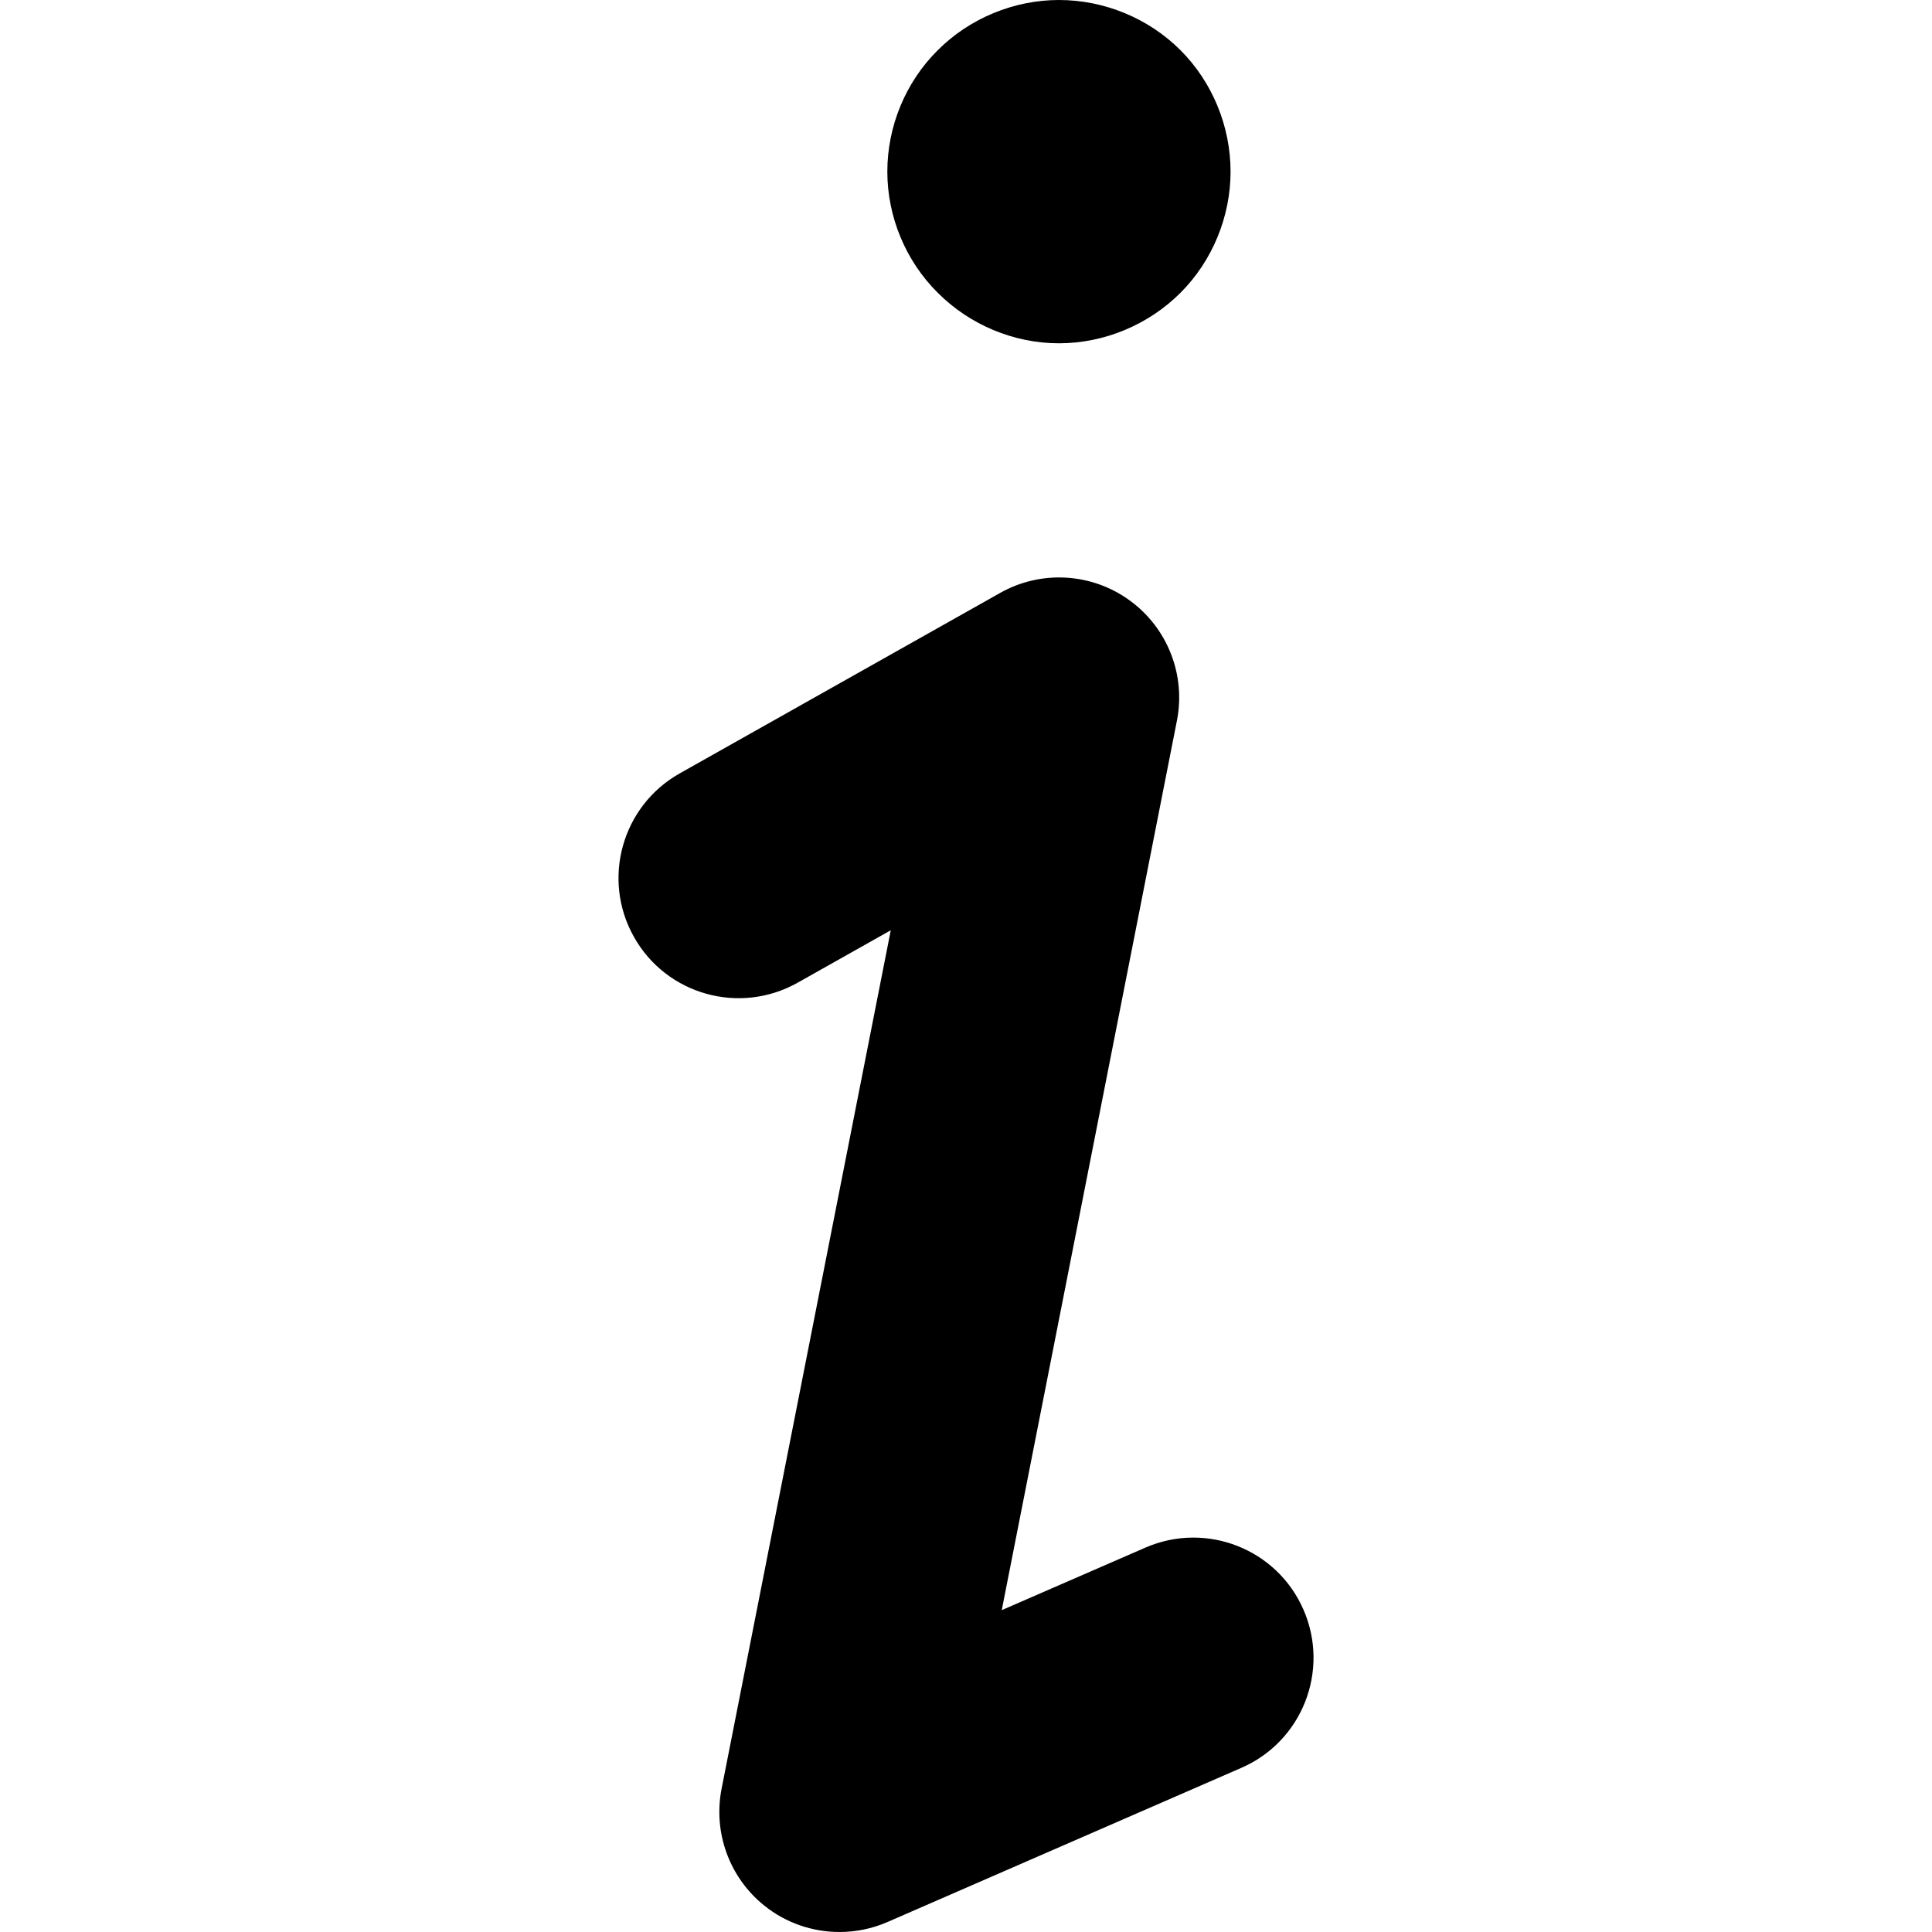
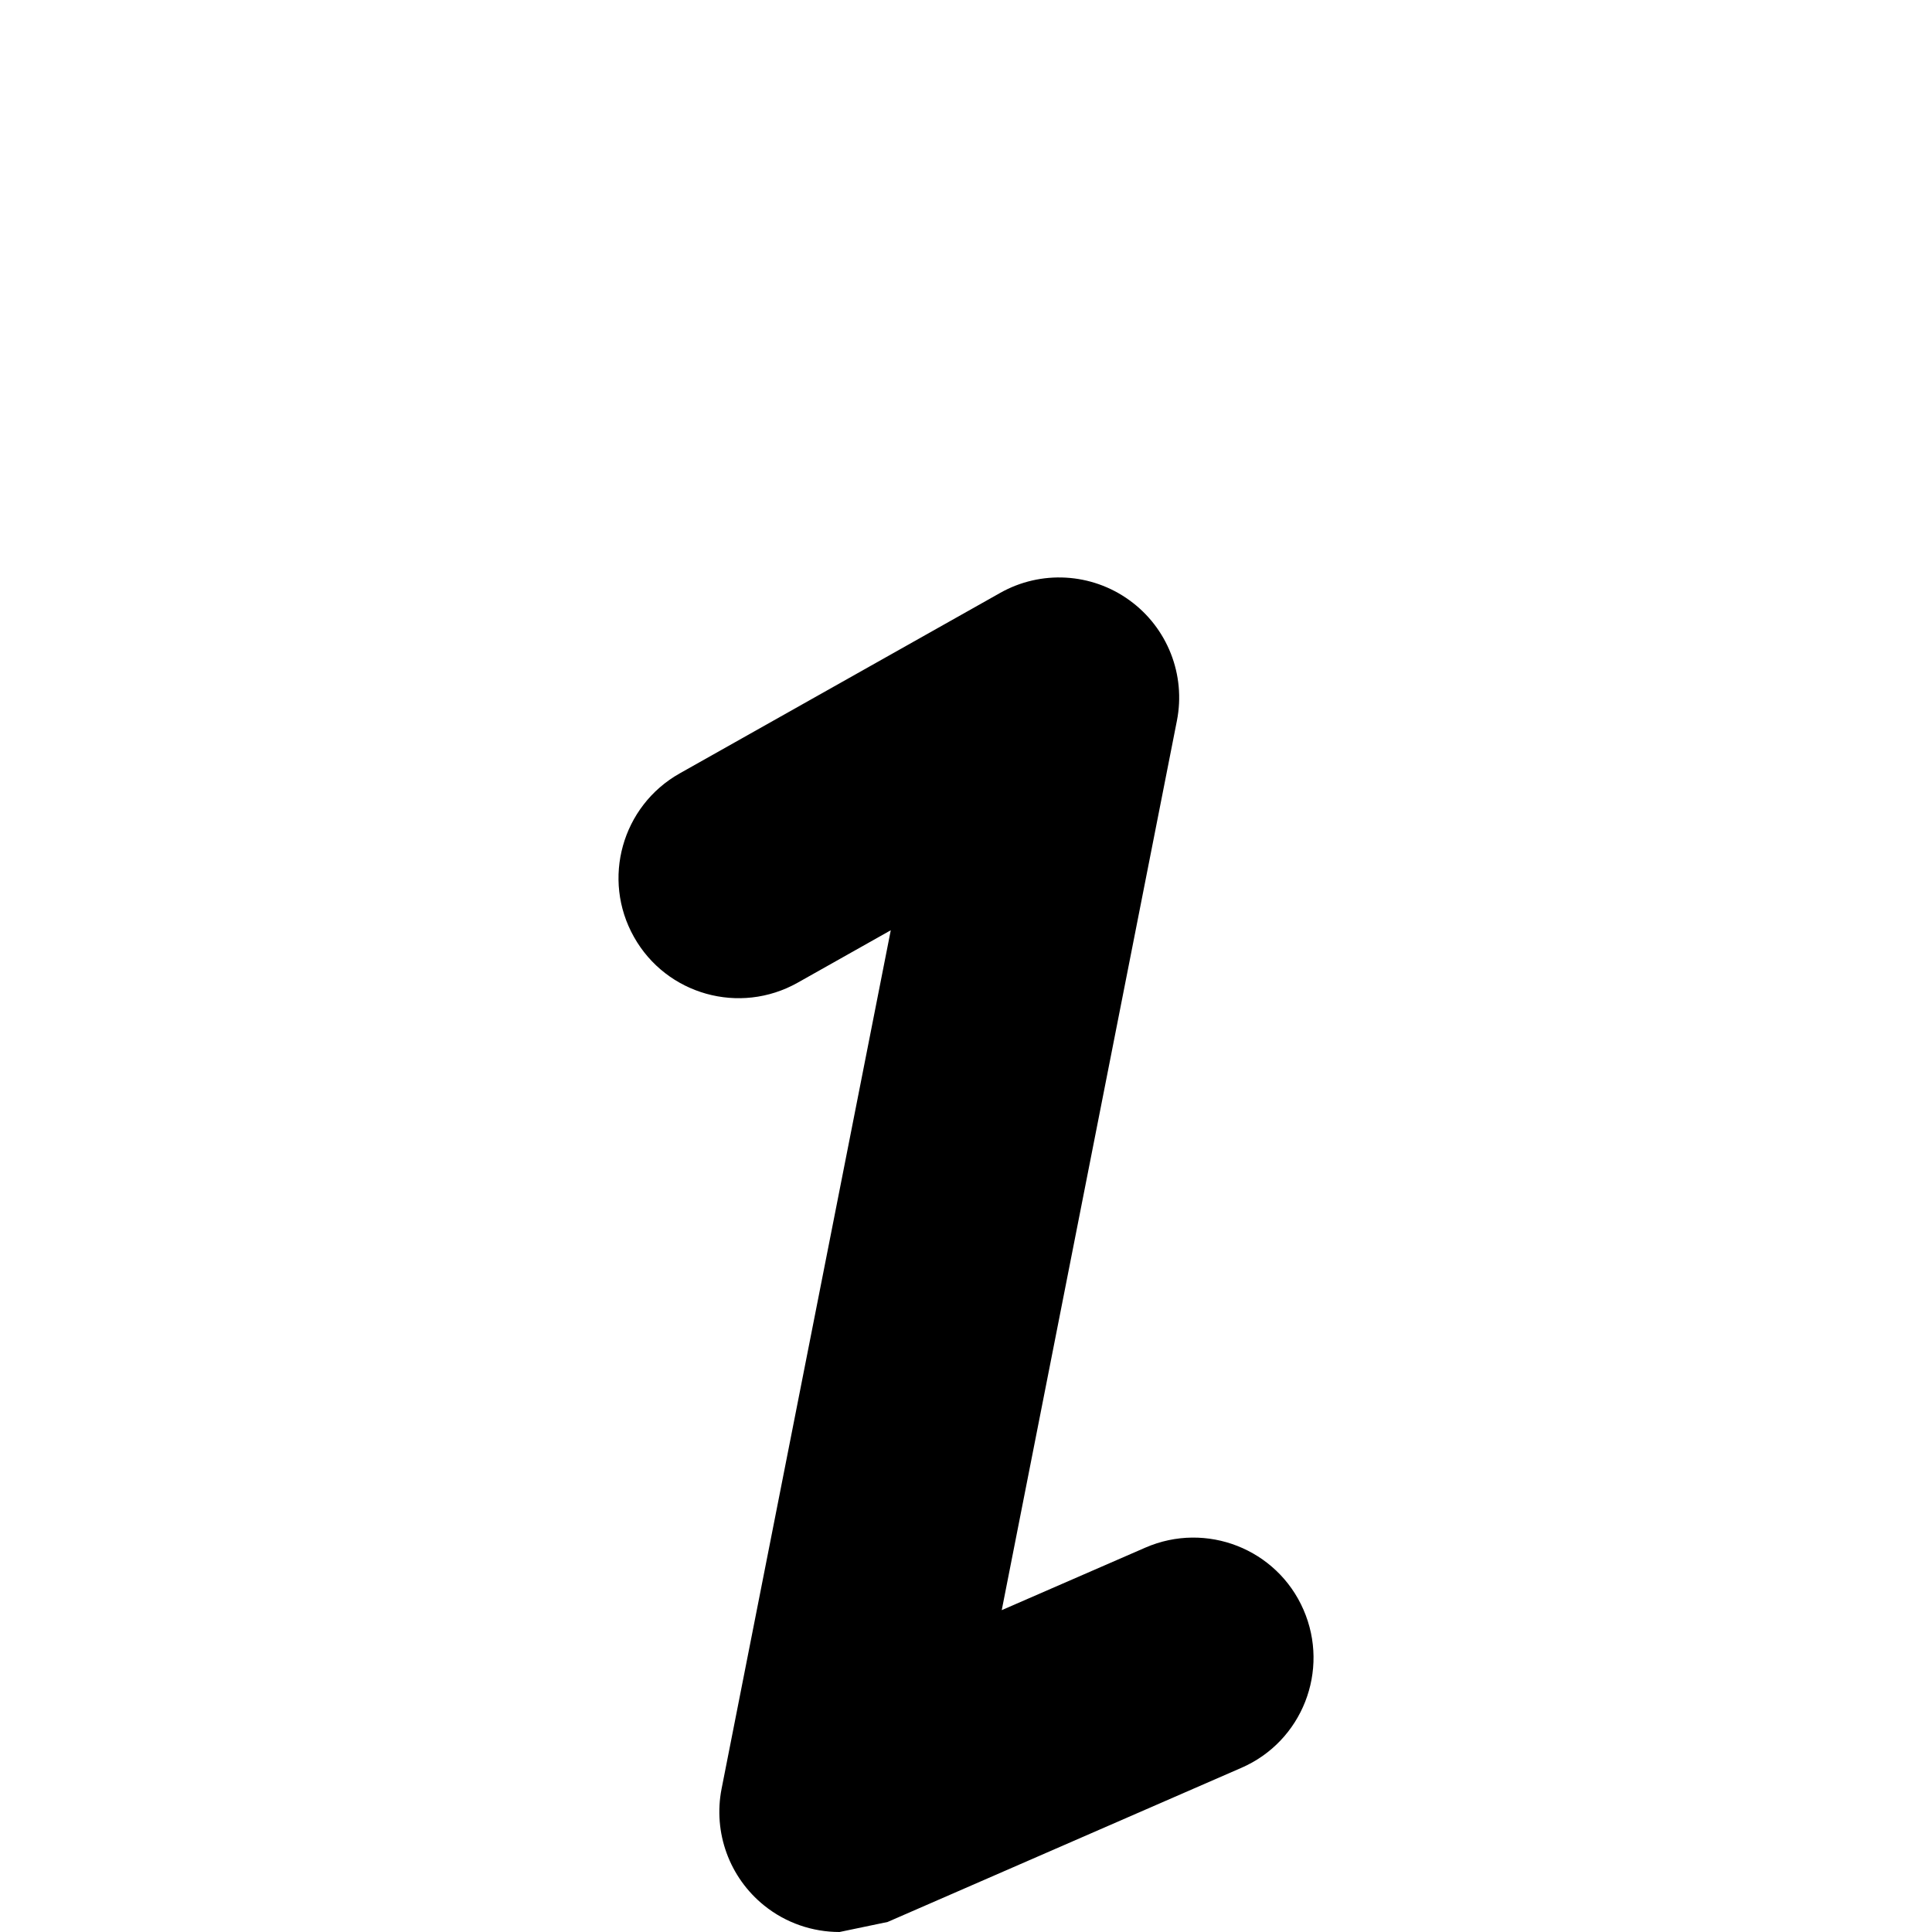
<svg xmlns="http://www.w3.org/2000/svg" version="1.1" id="Ebene_1" x="0px" y="0px" width="32px" height="32px" viewBox="0 0 32 32" enable-background="new 0 0 32 32" xml:space="preserve">
  <g id="XMLID_90_">
-     <path id="XMLID_315_" d="M13.905,32c-0.446,0-0.888-0.149-1.247-0.438c-0.577-0.464-0.849-1.209-0.706-1.936l2.802-14.218   l-1.543,0.869c-0.959,0.539-2.172,0.2-2.71-0.757c-0.54-0.957-0.2-2.171,0.757-2.71l5.307-2.989   c0.676-0.382,1.514-0.334,2.142,0.121c0.63,0.455,0.937,1.235,0.786,1.997l-2.901,14.73l2.38-1.036   c1.008-0.438,2.18,0.022,2.618,1.029c0.439,1.008-0.021,2.181-1.029,2.619l-5.86,2.553C14.444,31.946,14.174,32,13.905,32z" />
-     <path id="XMLID_314_" d="M19.552,4.85c0.529-0.529,0.83-1.262,0.83-2.007c0-0.75-0.301-1.483-0.83-2.012   C19.023,0.302,18.29,0,17.539,0c-0.744,0-1.478,0.302-2.006,0.831c-0.534,0.528-0.836,1.262-0.836,2.012   c0,0.745,0.302,1.478,0.836,2.007c0.528,0.529,1.256,0.836,2.006,0.836C18.29,5.686,19.023,5.379,19.552,4.85z" />
+     <path id="XMLID_315_" d="M13.905,32c-0.446,0-0.888-0.149-1.247-0.438c-0.577-0.464-0.849-1.209-0.706-1.936l2.802-14.218   l-1.543,0.869c-0.959,0.539-2.172,0.2-2.71-0.757c-0.54-0.957-0.2-2.171,0.757-2.71l5.307-2.989   c0.676-0.382,1.514-0.334,2.142,0.121c0.63,0.455,0.937,1.235,0.786,1.997l-2.901,14.73l2.38-1.036   c1.008-0.438,2.18,0.022,2.618,1.029c0.439,1.008-0.021,2.181-1.029,2.619l-5.86,2.553z" />
  </g>
</svg>